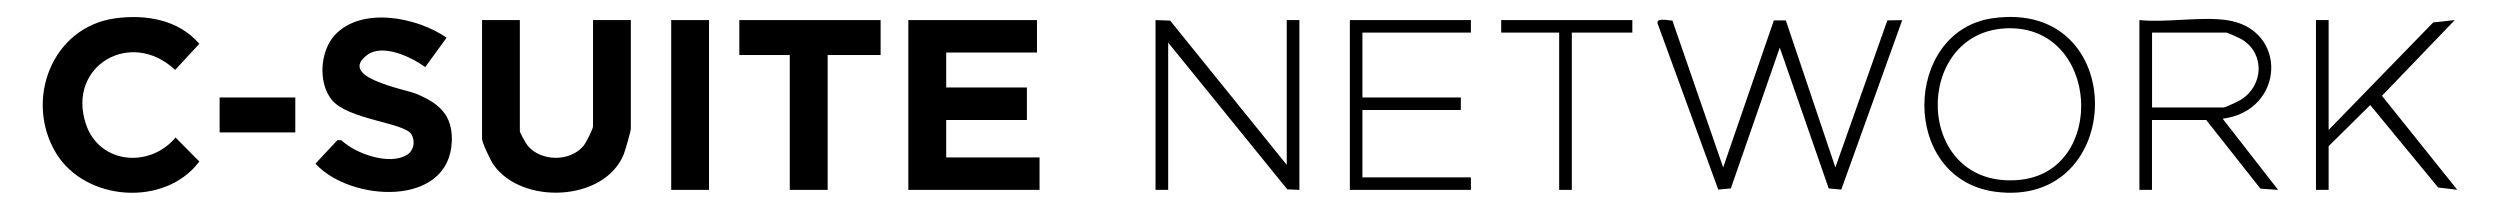
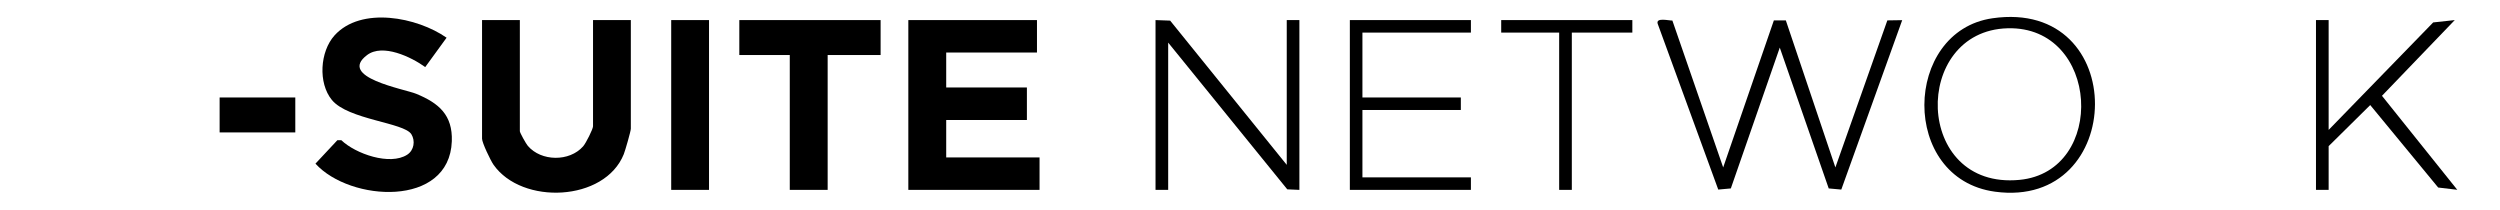
<svg xmlns="http://www.w3.org/2000/svg" width="298" height="25" viewBox="0 0 298 25" fill="none">
  <path d="M123.607 2.394V6.261H112.788V10.427H122.406V14.303H112.788V18.766H123.914V22.633H108.273V2.394H123.607Z" fill="black" />
  <path d="M61.966 2.394V15.64C61.966 15.82 62.706 17.148 62.914 17.383C64.504 19.254 67.872 19.299 69.506 17.447C69.84 17.076 70.689 15.378 70.689 15.052V2.394H75.195V15.341C75.195 15.631 74.527 17.944 74.356 18.377C72.08 24.051 62.21 24.458 58.832 19.642C58.48 19.145 57.46 17.013 57.46 16.534V2.394H61.966Z" fill="black" />
  <path d="M53.243 4.481L50.687 7.996C49.026 6.794 45.621 5.159 43.761 6.559C40.194 9.234 48.222 10.607 49.621 11.185C52.322 12.297 53.965 13.715 53.857 16.832C53.577 24.774 41.738 24.06 37.602 19.507L40.212 16.715H40.691C42.379 18.332 46.479 19.769 48.538 18.441C49.36 17.907 49.522 16.787 49.035 16.001C48.168 14.601 41.503 14.275 39.562 11.917C37.9 9.893 38.135 6.153 39.878 4.219C43.056 0.714 49.748 2.06 53.225 4.49L53.243 4.481Z" fill="black" />
-   <path d="M13.78 2.178C17.41 1.69 21.302 2.358 23.759 5.222L20.878 8.33C15.586 3.37 7.956 7.852 10.231 14.763C11.803 19.552 17.835 20.094 20.923 16.39L23.759 19.254C19.677 24.693 10.195 24.015 6.691 18.269C2.89 12.017 6.114 3.208 13.78 2.178Z" fill="black" />
  <path d="M104.968 2.394V6.559H98.656V22.633H94.141V6.559H88.127V2.394H104.968Z" fill="black" />
  <path d="M199.344 2.439L205.403 19.958L211.445 2.43H212.871L218.777 19.958L224.972 2.43L226.742 2.403L219.482 22.597L217.983 22.461L212.149 5.674L206.315 22.461L204.816 22.597L197.592 2.819C197.375 2.06 198.892 2.457 199.326 2.448L199.344 2.439Z" fill="black" />
-   <path d="M265.392 2.394C272.796 3.433 272.372 13.218 264.94 14.149L271.55 22.633L269.446 22.488L262.98 14.303H256.515V22.633H255.016V2.394C258.231 2.72 262.285 1.961 265.392 2.394ZM256.524 12.812H265.094C265.229 12.812 266.891 12.044 267.152 11.872C269.816 10.164 269.988 6.406 267.261 4.716C267.026 4.572 265.5 3.885 265.392 3.885H256.524V12.812Z" fill="black" />
  <path d="M137.739 2.394L139.482 2.458L153.38 19.651V2.394H154.888V22.633L153.443 22.57L139.247 5.078V22.633H137.739V2.394Z" fill="black" />
  <path d="M237.506 2.177C253.968 -0.199 253.517 24.982 237.804 22.85C226.435 21.305 226.823 3.713 237.506 2.177ZM239.312 3.37C227.853 3.668 228.096 22.651 240.73 21.44C251.169 20.437 250.302 3.081 239.312 3.37Z" fill="black" />
  <path d="M84.515 2.394H80.008V22.633H84.515V2.394Z" fill="black" />
  <path d="M175.332 2.394V3.885H162.401V11.619H174.131V13.11H162.401V21.142H175.332V22.633H160.902V2.394H175.332Z" fill="black" />
  <path d="M277.574 2.394V15.486L290.035 2.674L292.609 2.394L283.931 11.42L292.907 22.624L290.631 22.353L282.531 12.523L277.574 17.42V22.633H276.065V2.394H277.574Z" fill="black" />
  <path d="M194.576 2.394V3.885H187.361V22.633H185.853V3.885H178.944V2.394H194.576Z" fill="black" />
  <path d="M35.2 11.619H26.179V15.784H35.2V11.619Z" fill="black" />
</svg>